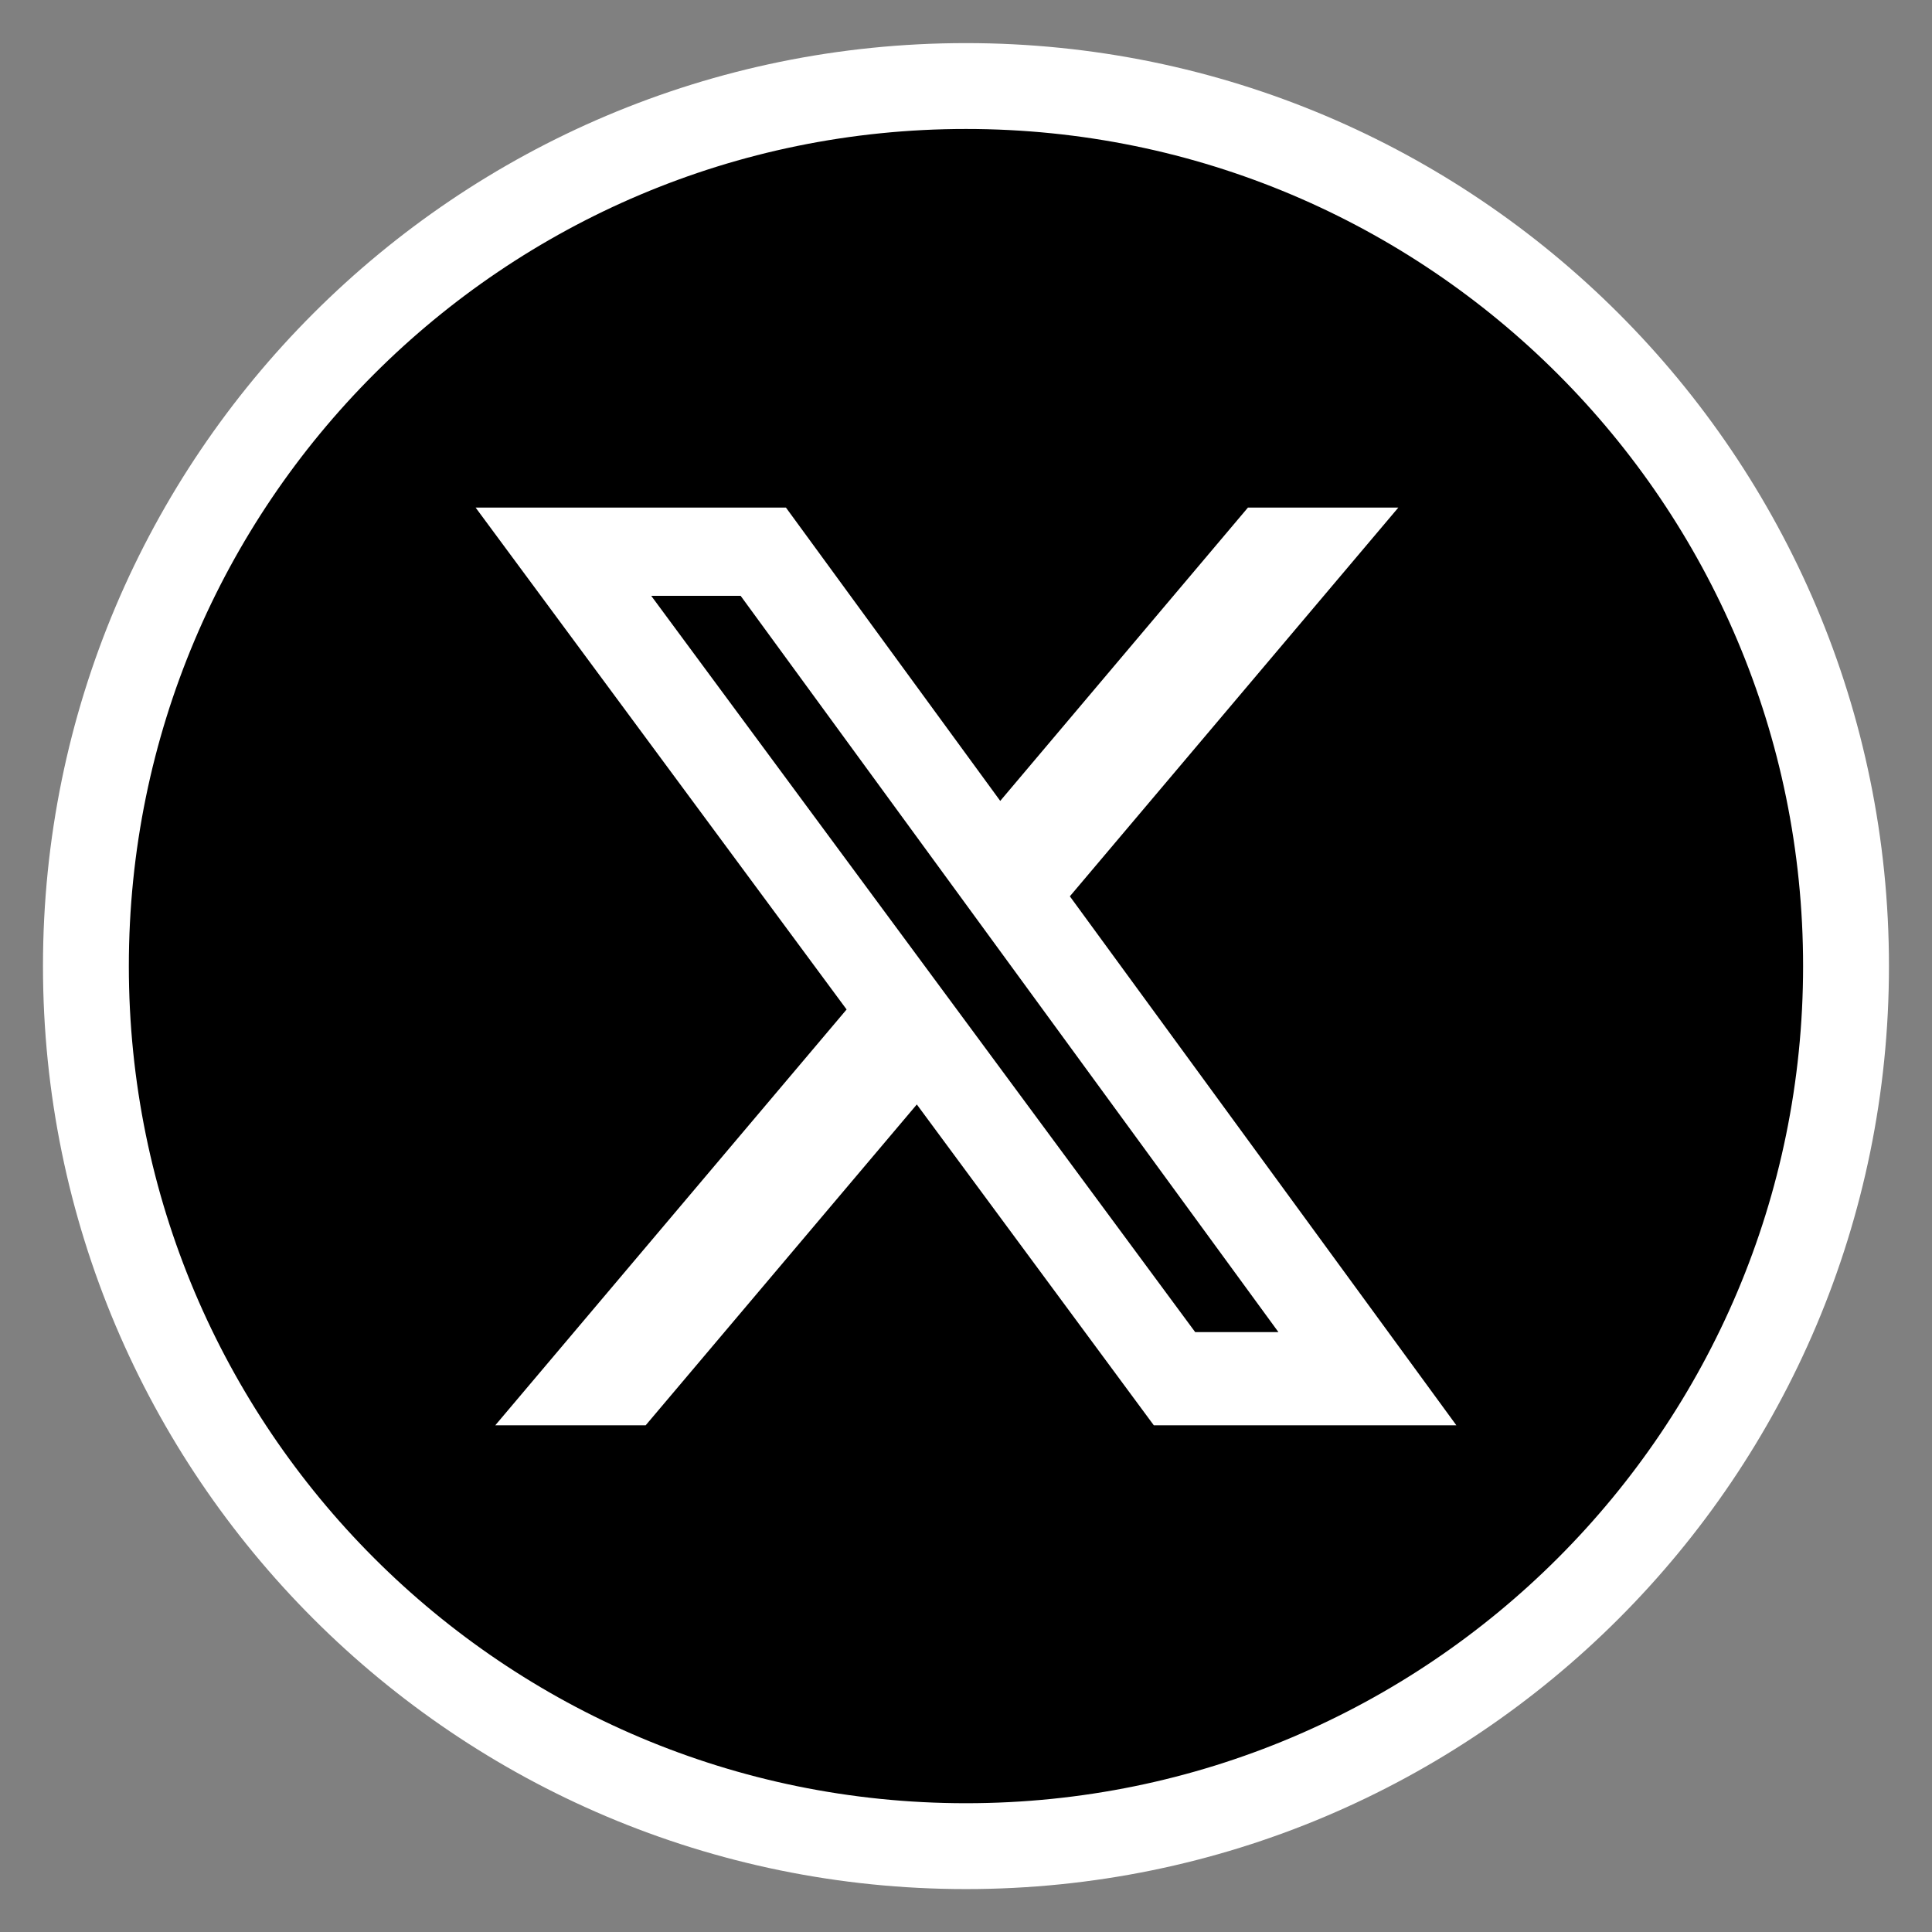
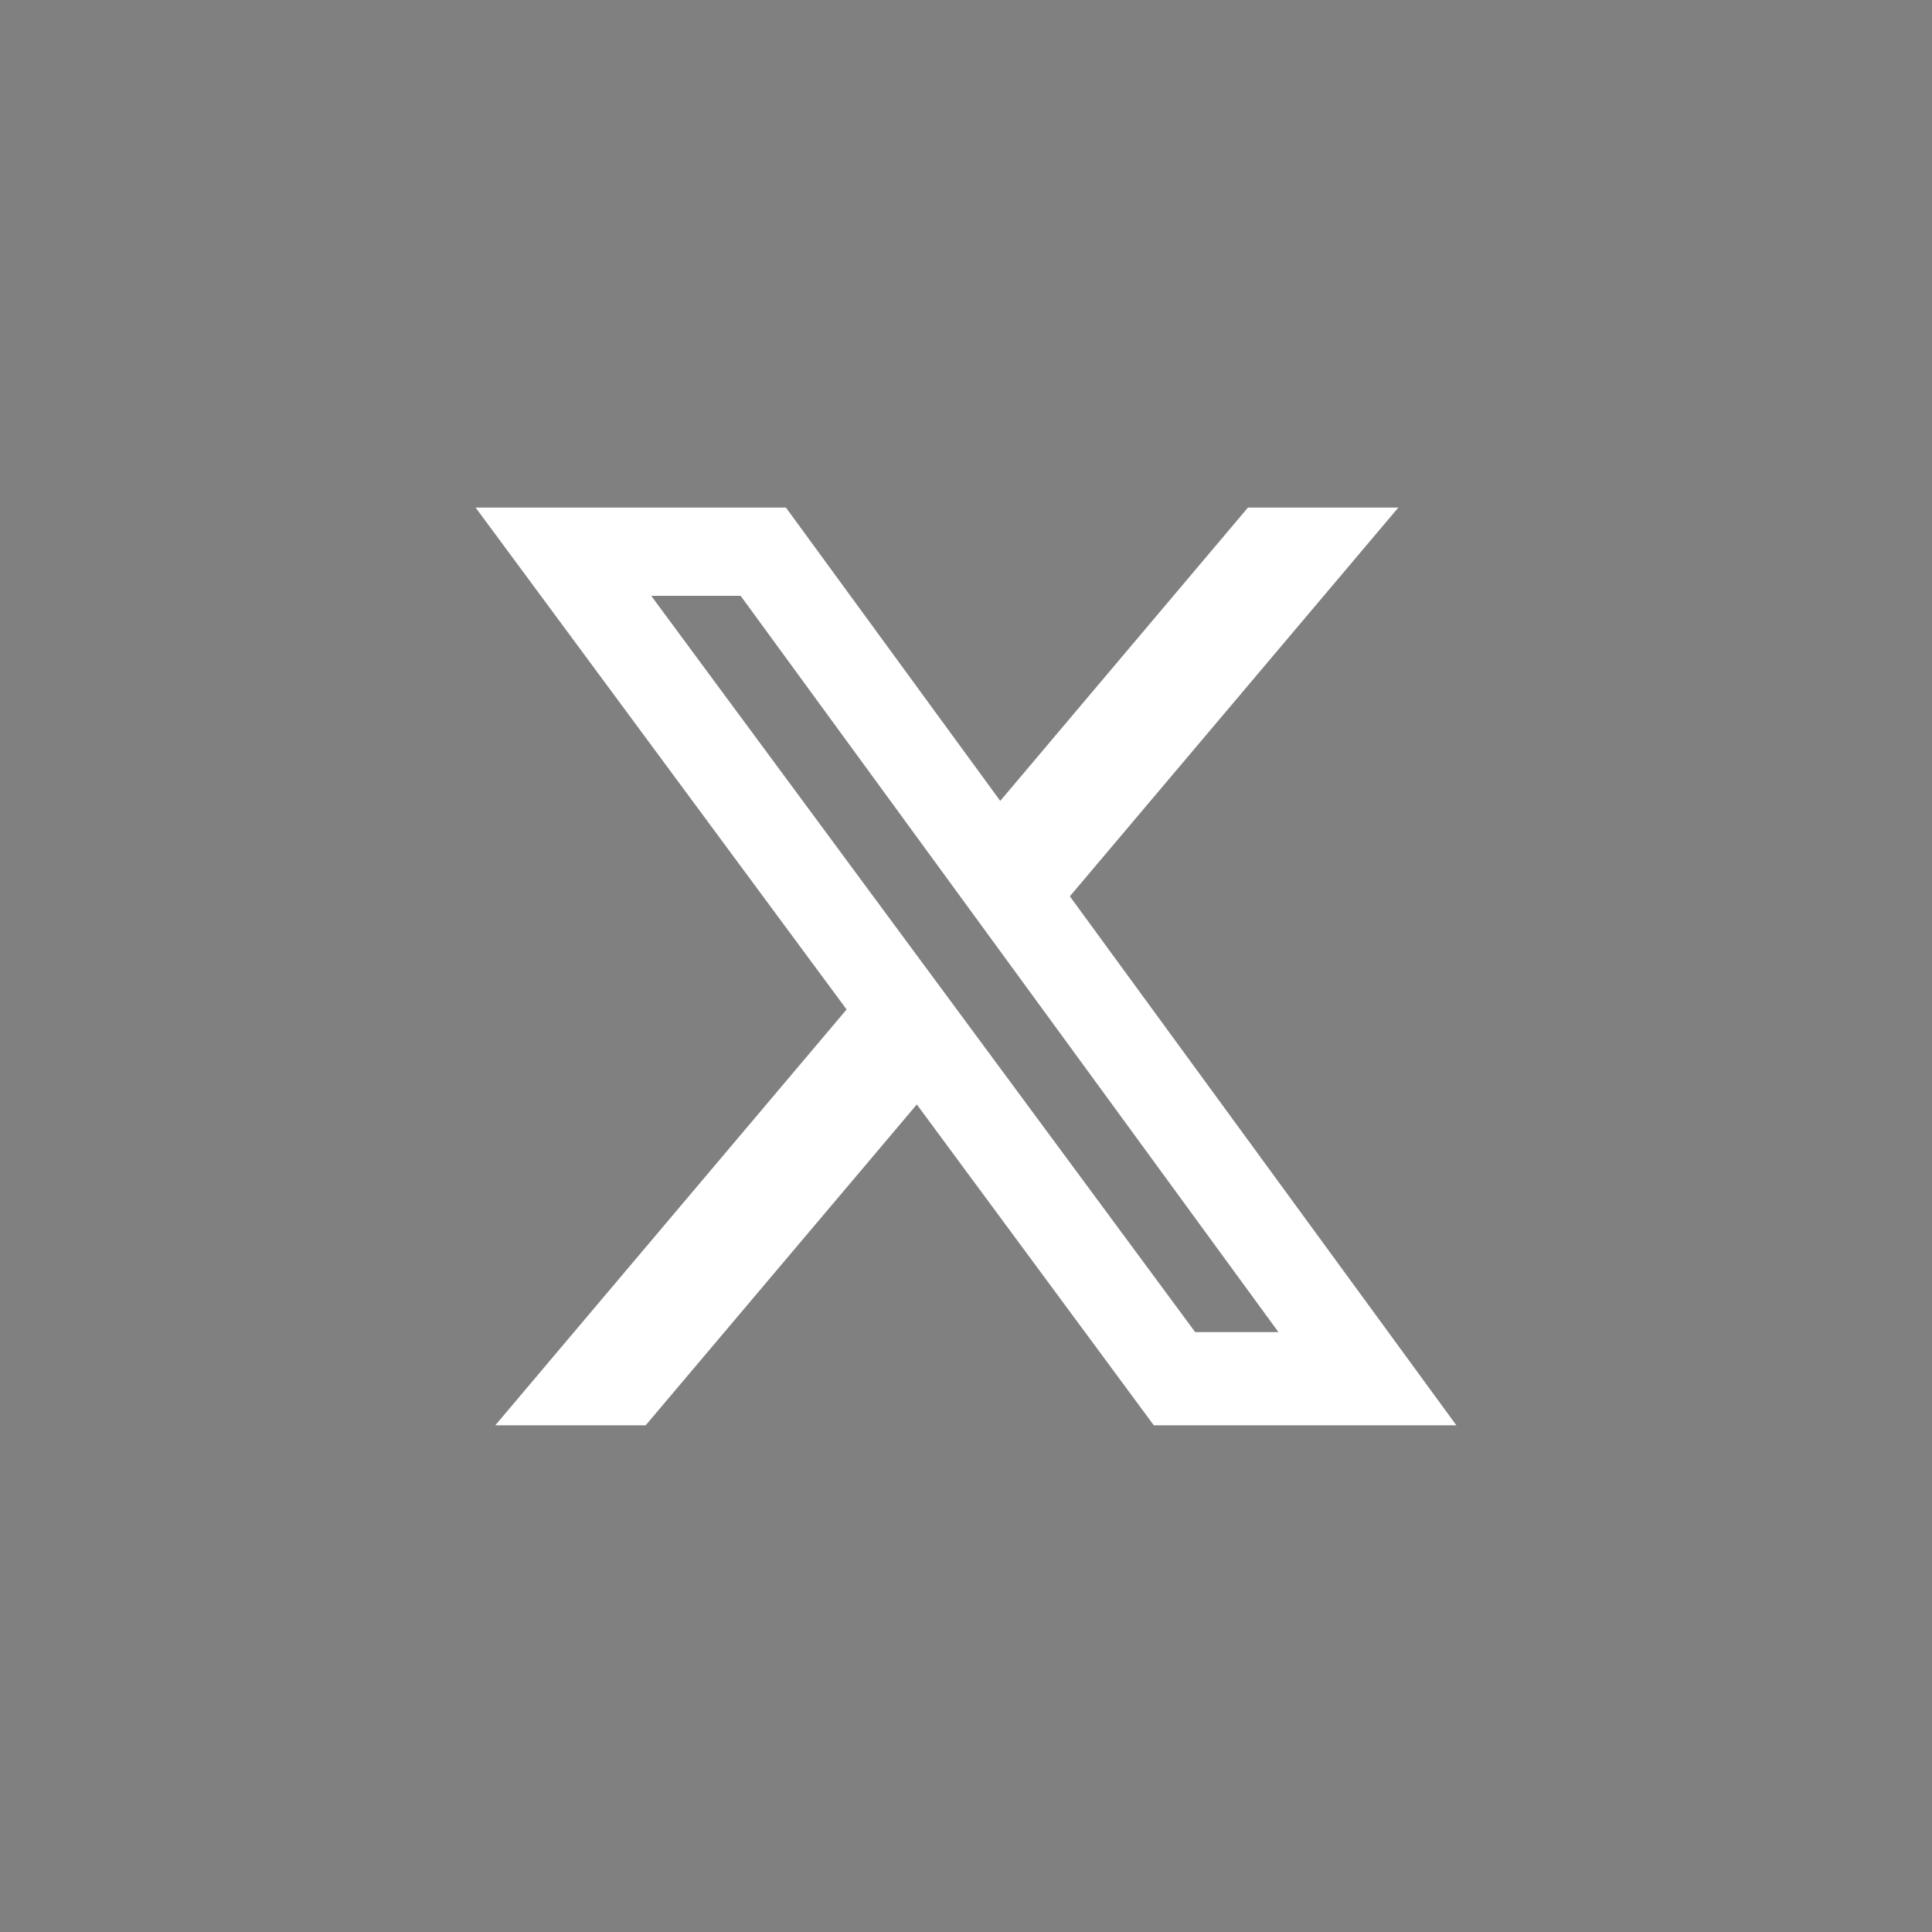
<svg xmlns="http://www.w3.org/2000/svg" fill="none" height="90" viewBox="0 0 90 90" width="90">
  <rect x="0" y="0" width="90" height="90" fill="#808080" stroke="none" />
-   <path d="m4.002 45.004c0-22.642 18.355-40.996 40.997-40.996 22.641 0 40.996 18.355 40.996 40.996 0 22.642-18.355 40.997-40.996 40.997-22.642 0-40.997-18.355-40.997-40.997z" fill="#000" stroke="#fff" stroke-width="4" />
  <path d="m55.676 62.054h3.878l-25.053-34.299h-4.165zm2.458-38.409h7.006l-15.302 18.109 18.006 24.643h-14.094l-11.041-14.947-12.632 14.947h-7.006l16.367-19.372-17.282-23.38h14.456l9.983 13.664z" fill="#fff" />
</svg>